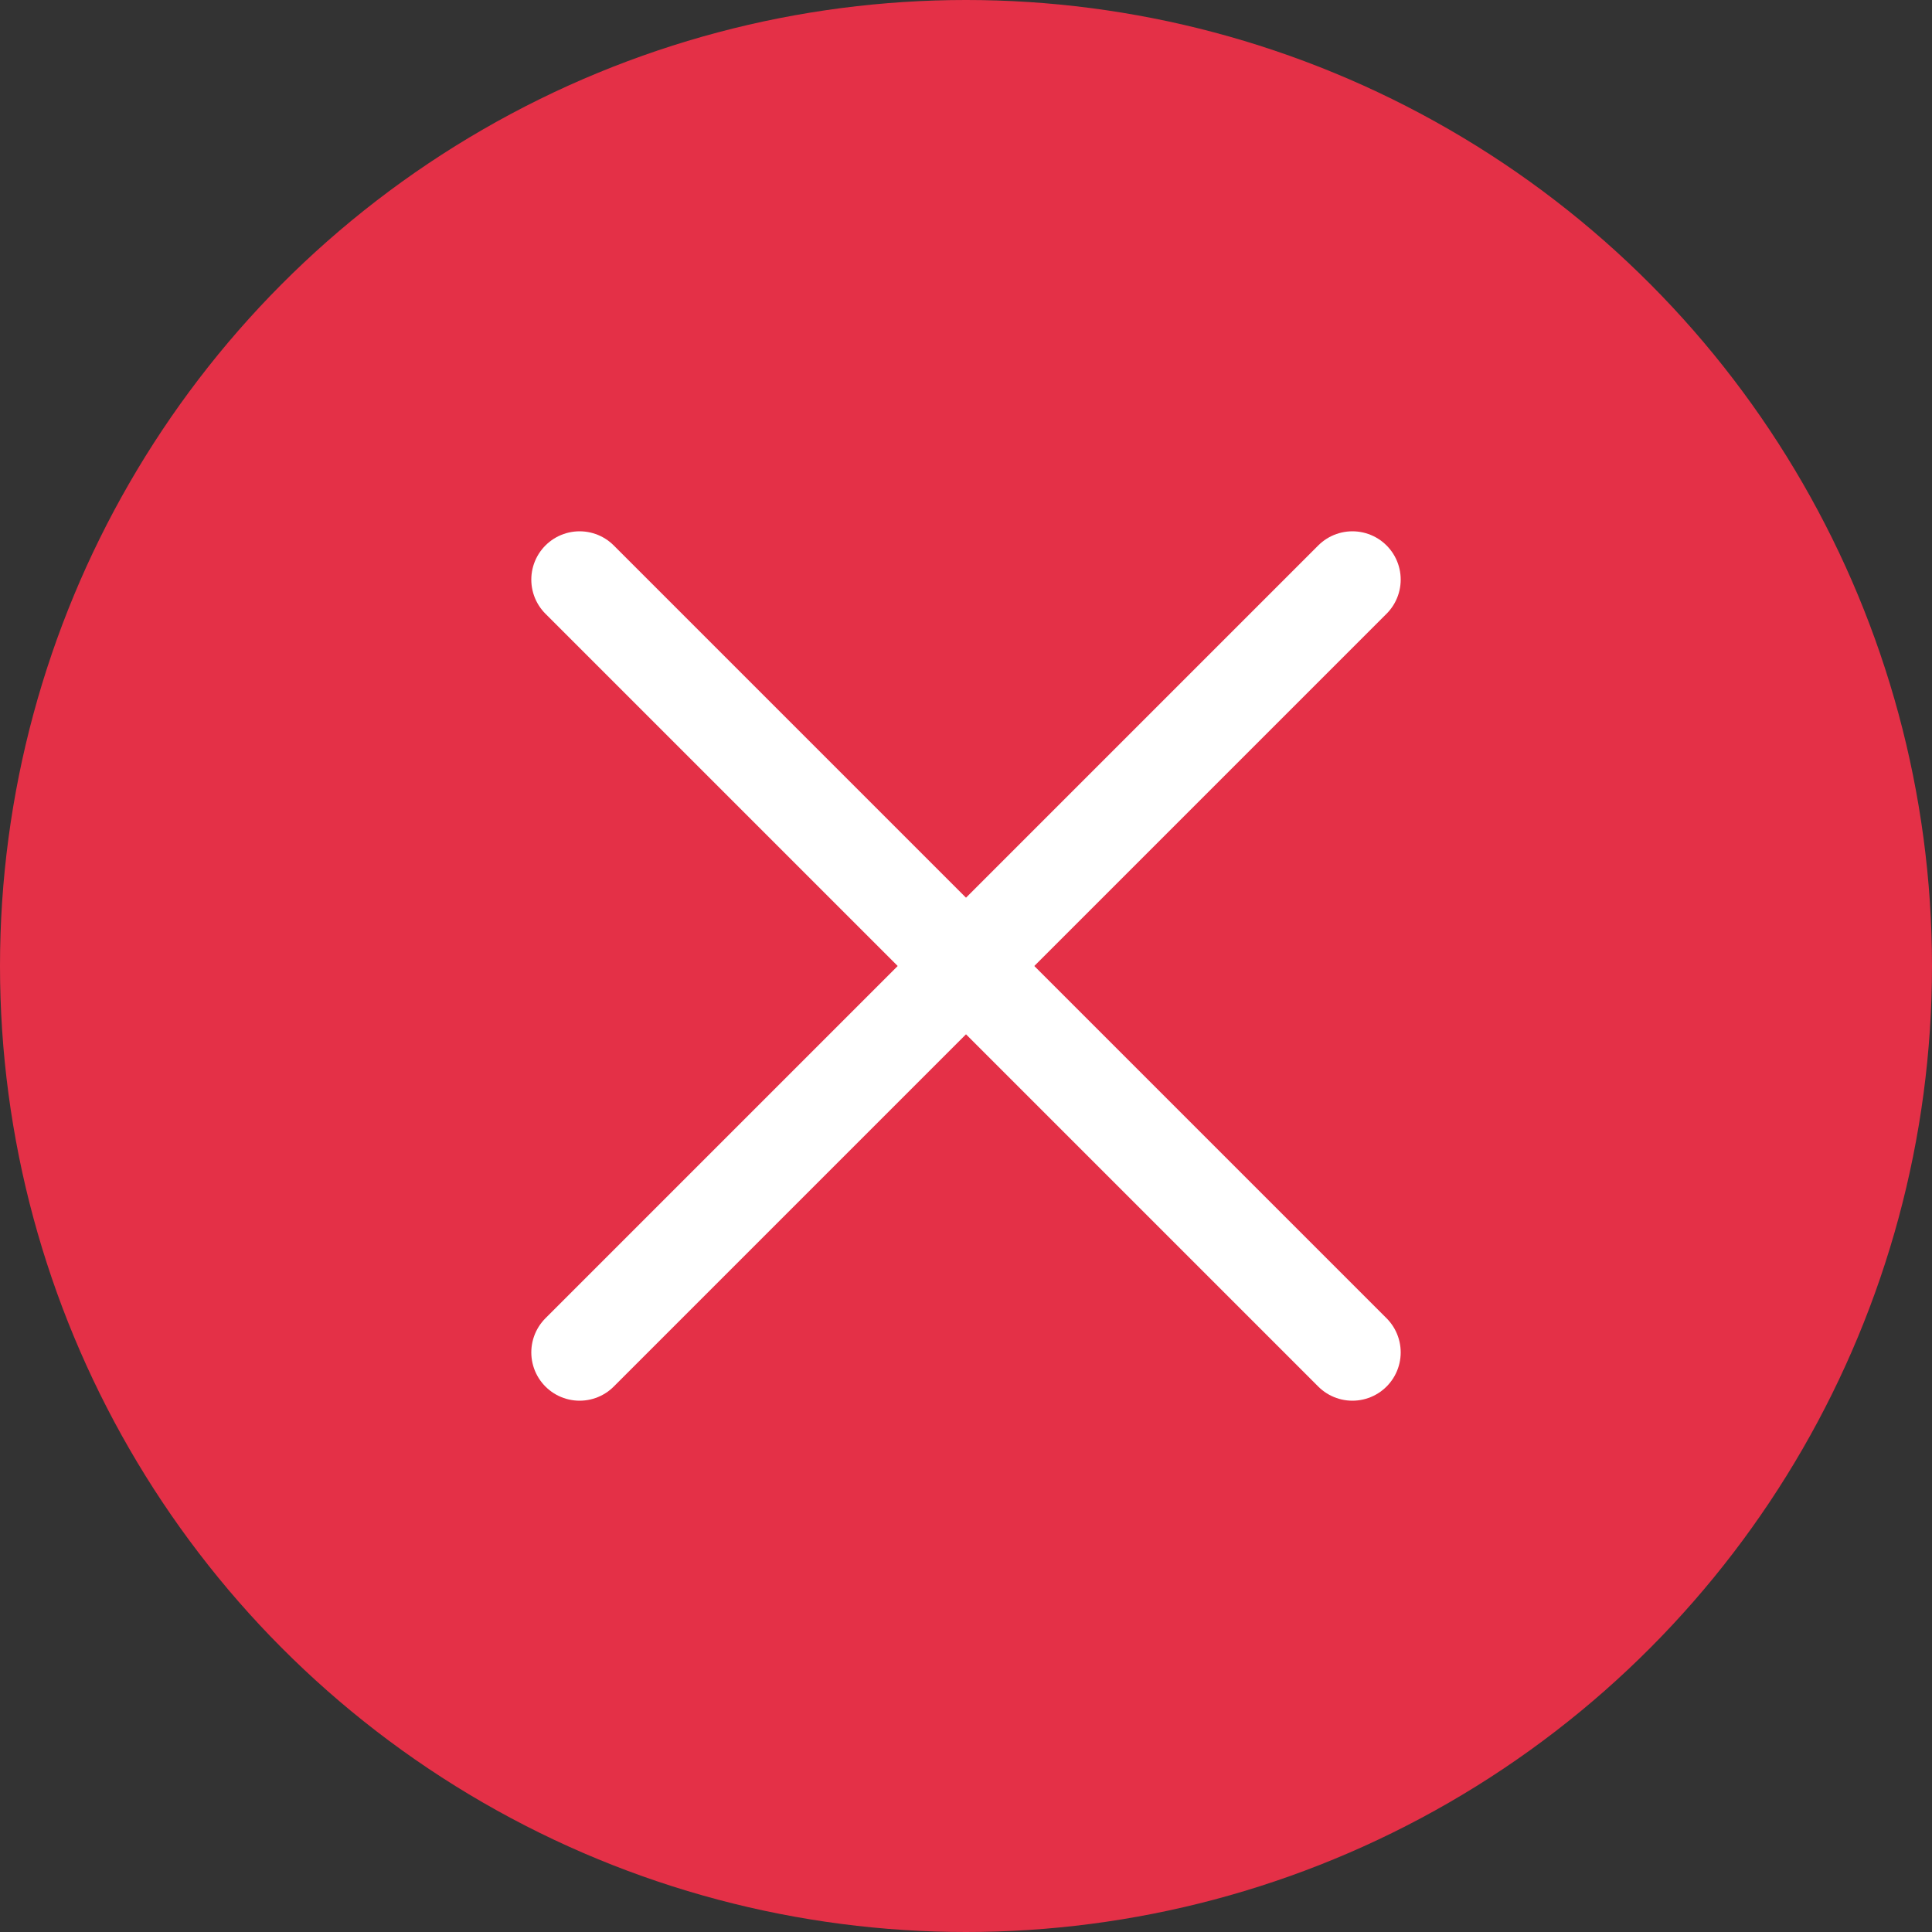
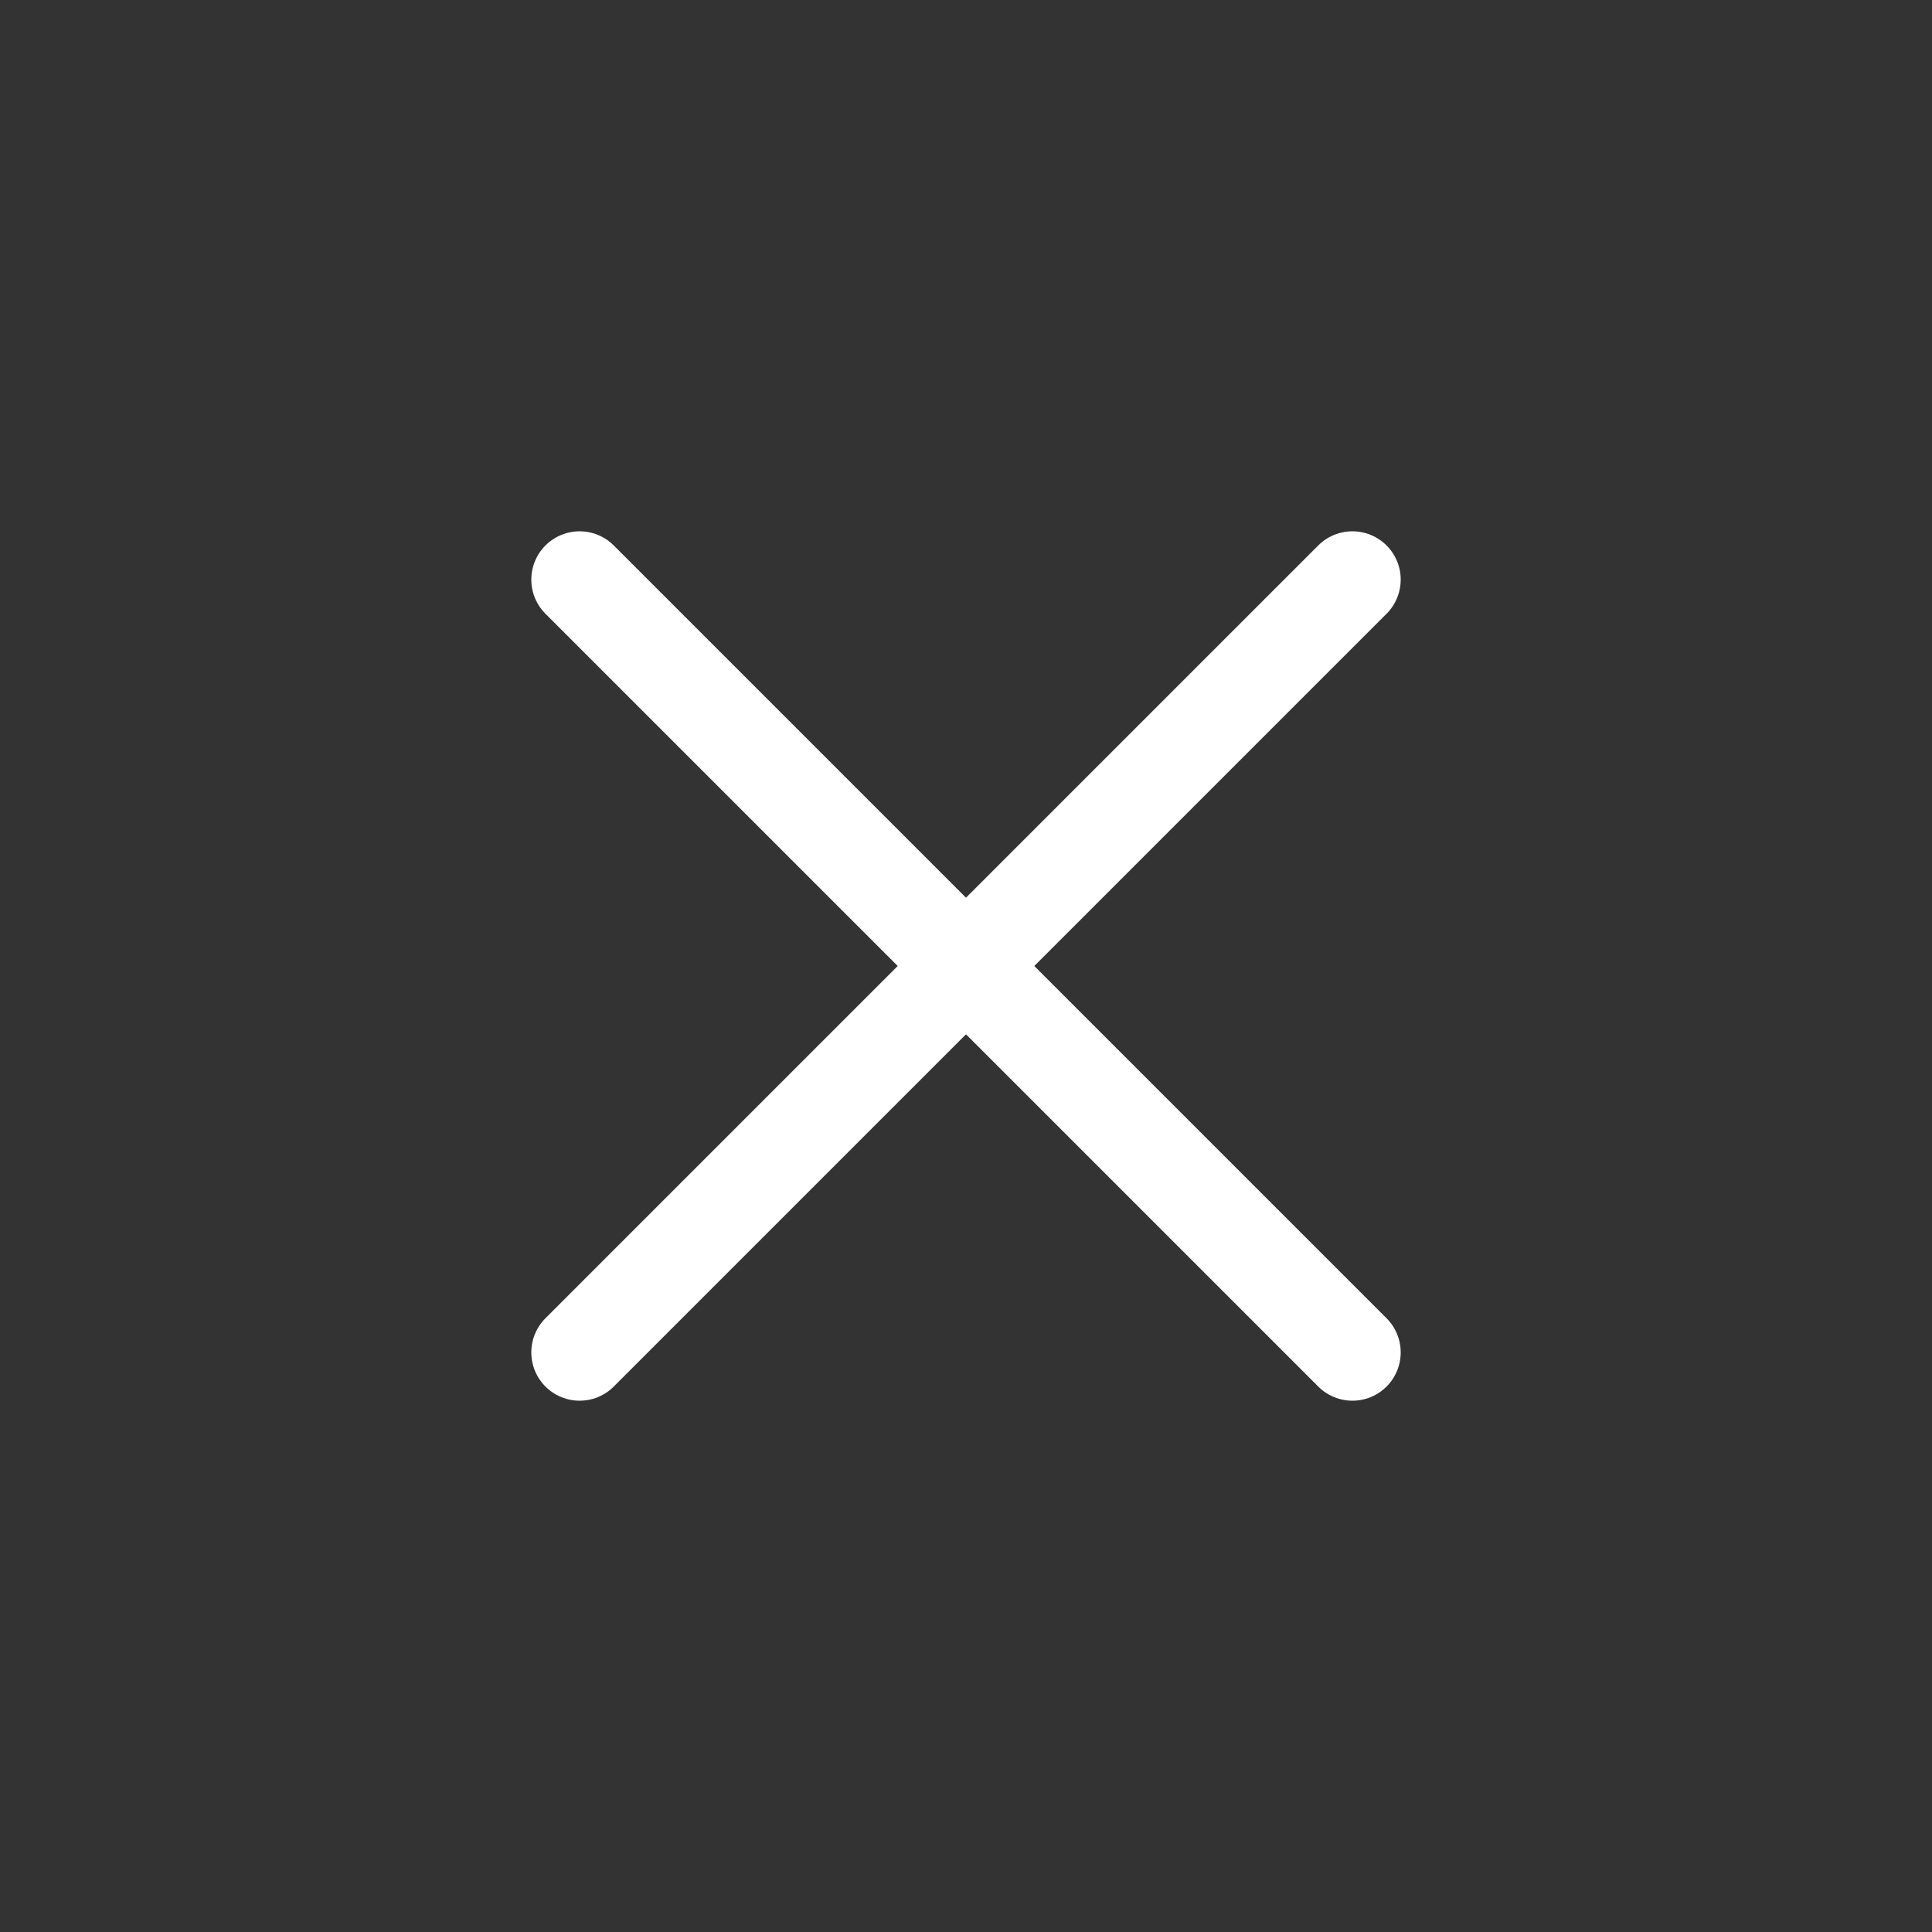
<svg xmlns="http://www.w3.org/2000/svg" width="40" height="40" viewBox="0 0 40 40" fill="none">
  <rect x="0" y="0" width="40" height="40" fill="#333333" stroke="none" />
-   <circle cx="20" cy="20" r="20" fill="#E43047" />
  <path d="M12 12L28 28" stroke="white" stroke-width="2" stroke-linecap="round" />
  <path d="M28 12L12 28" stroke="white" stroke-width="2" stroke-linecap="round" />
</svg>